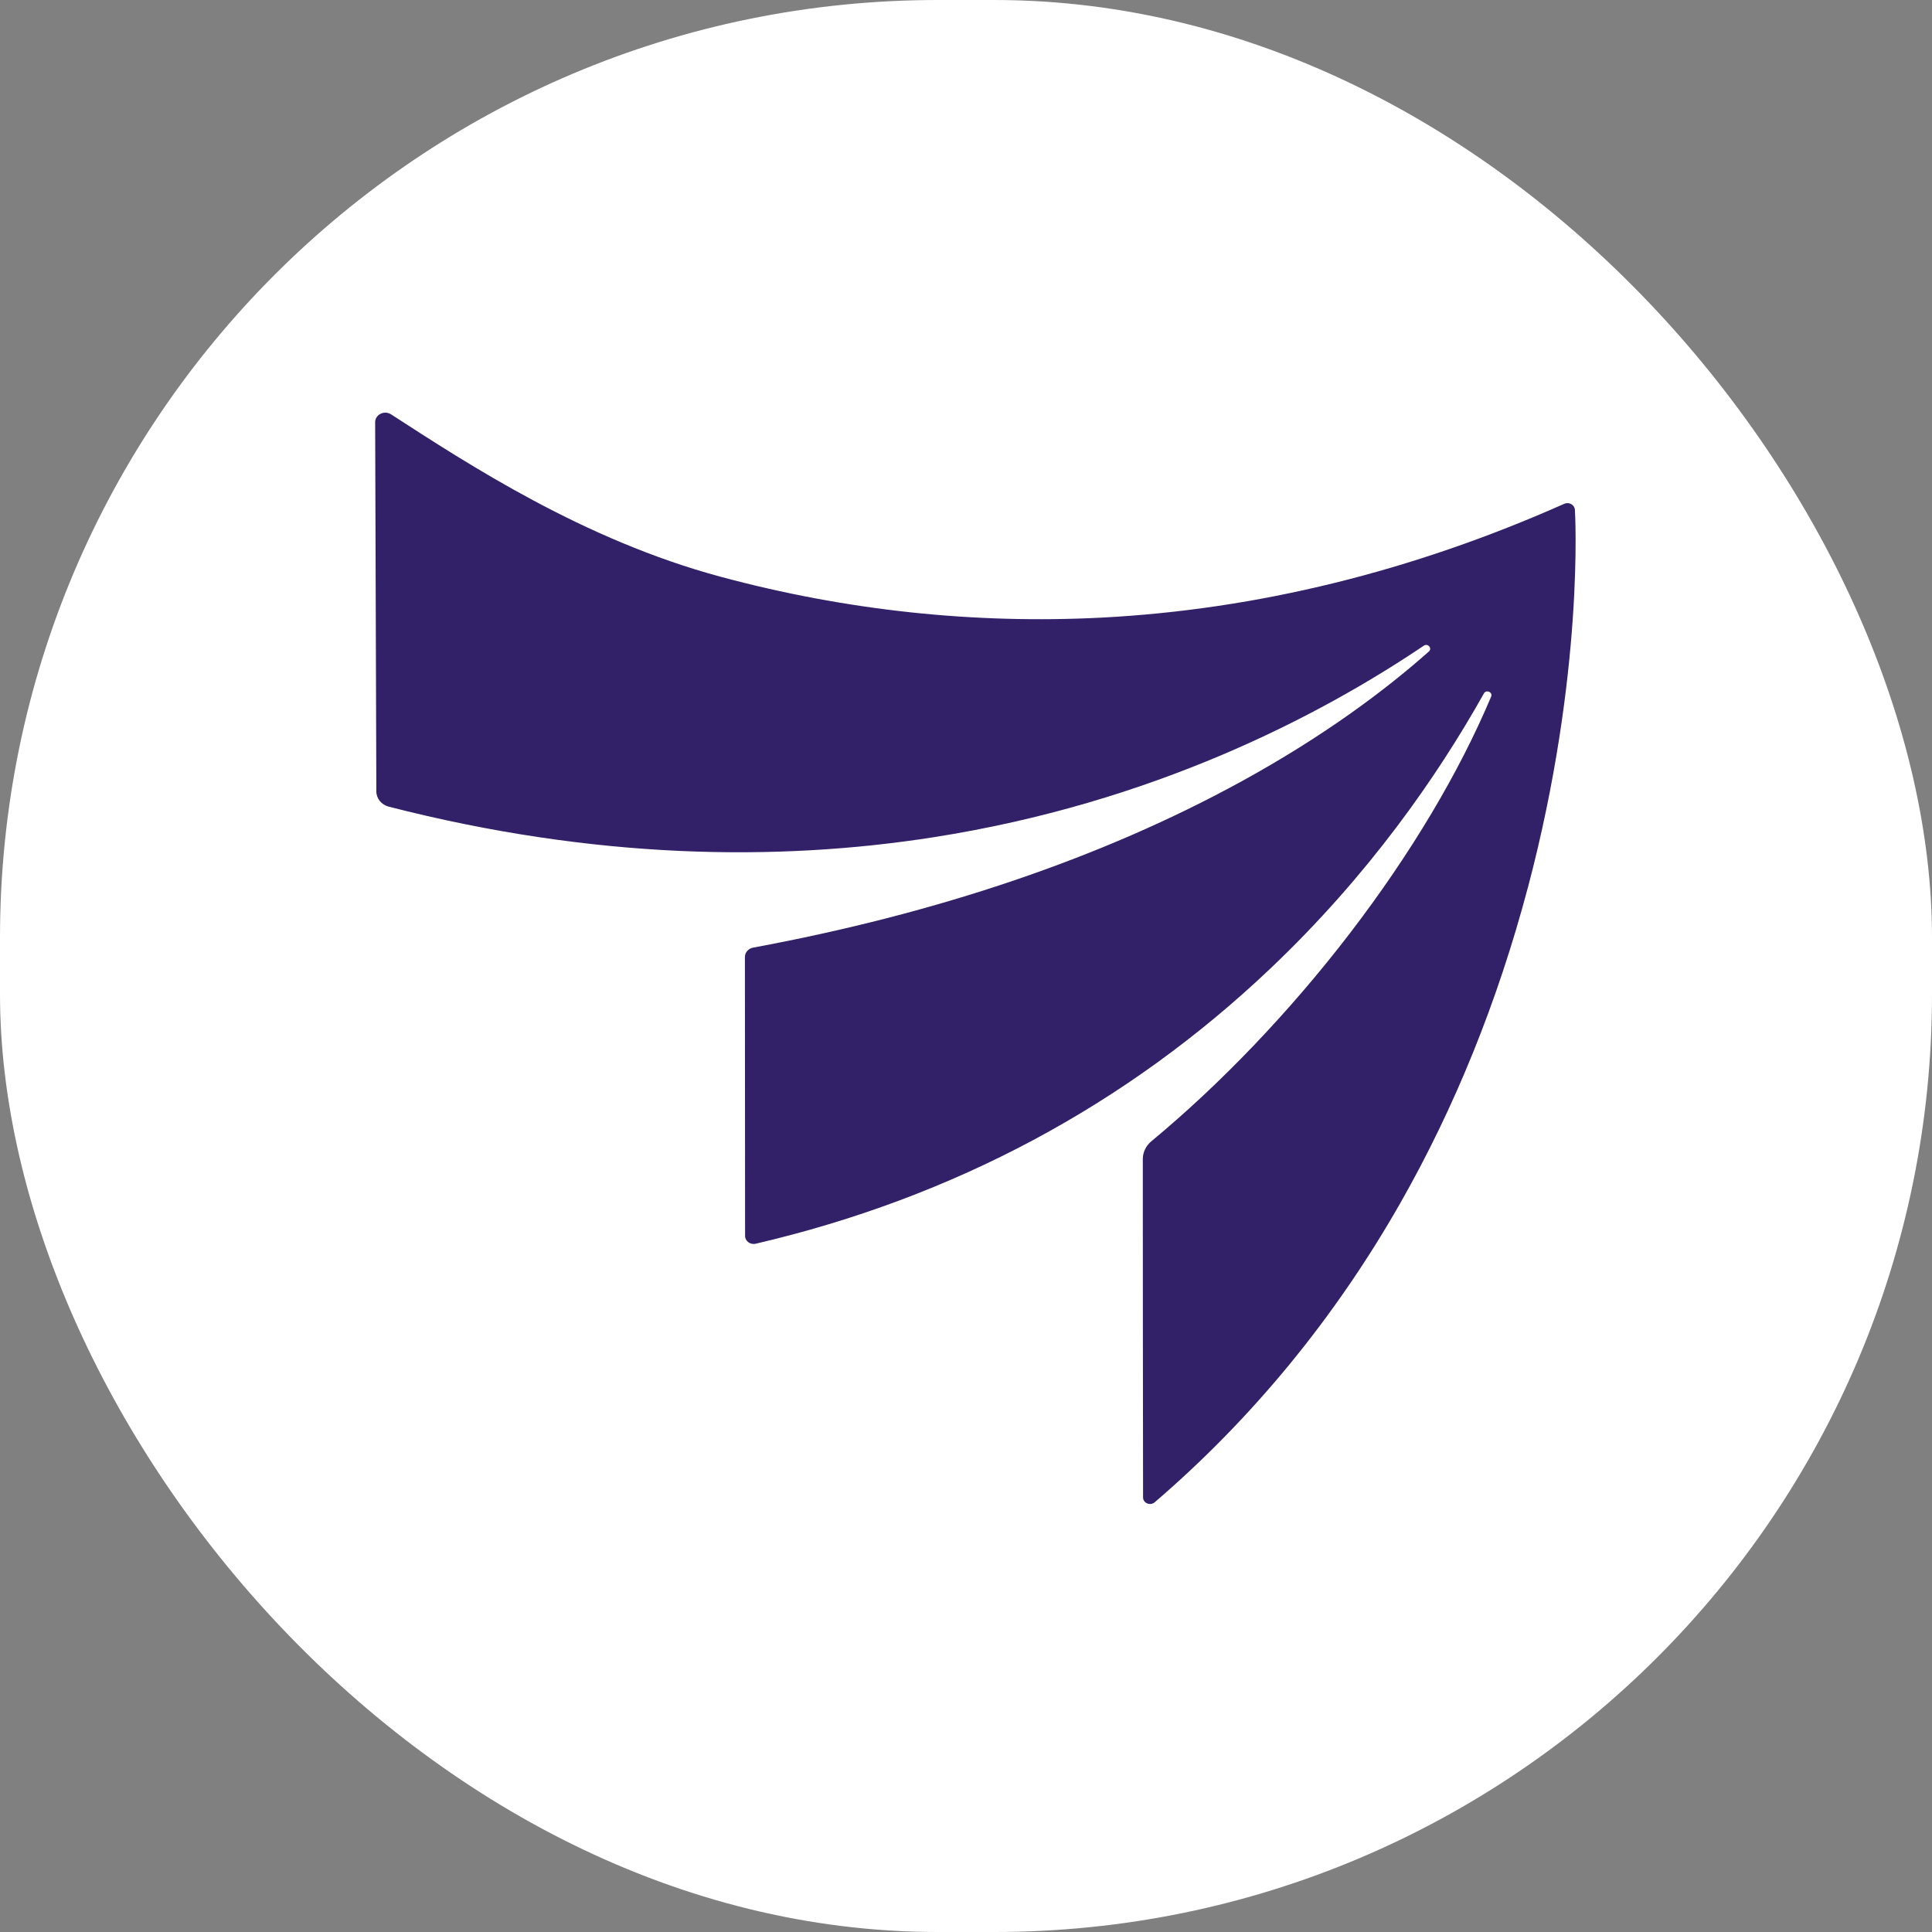
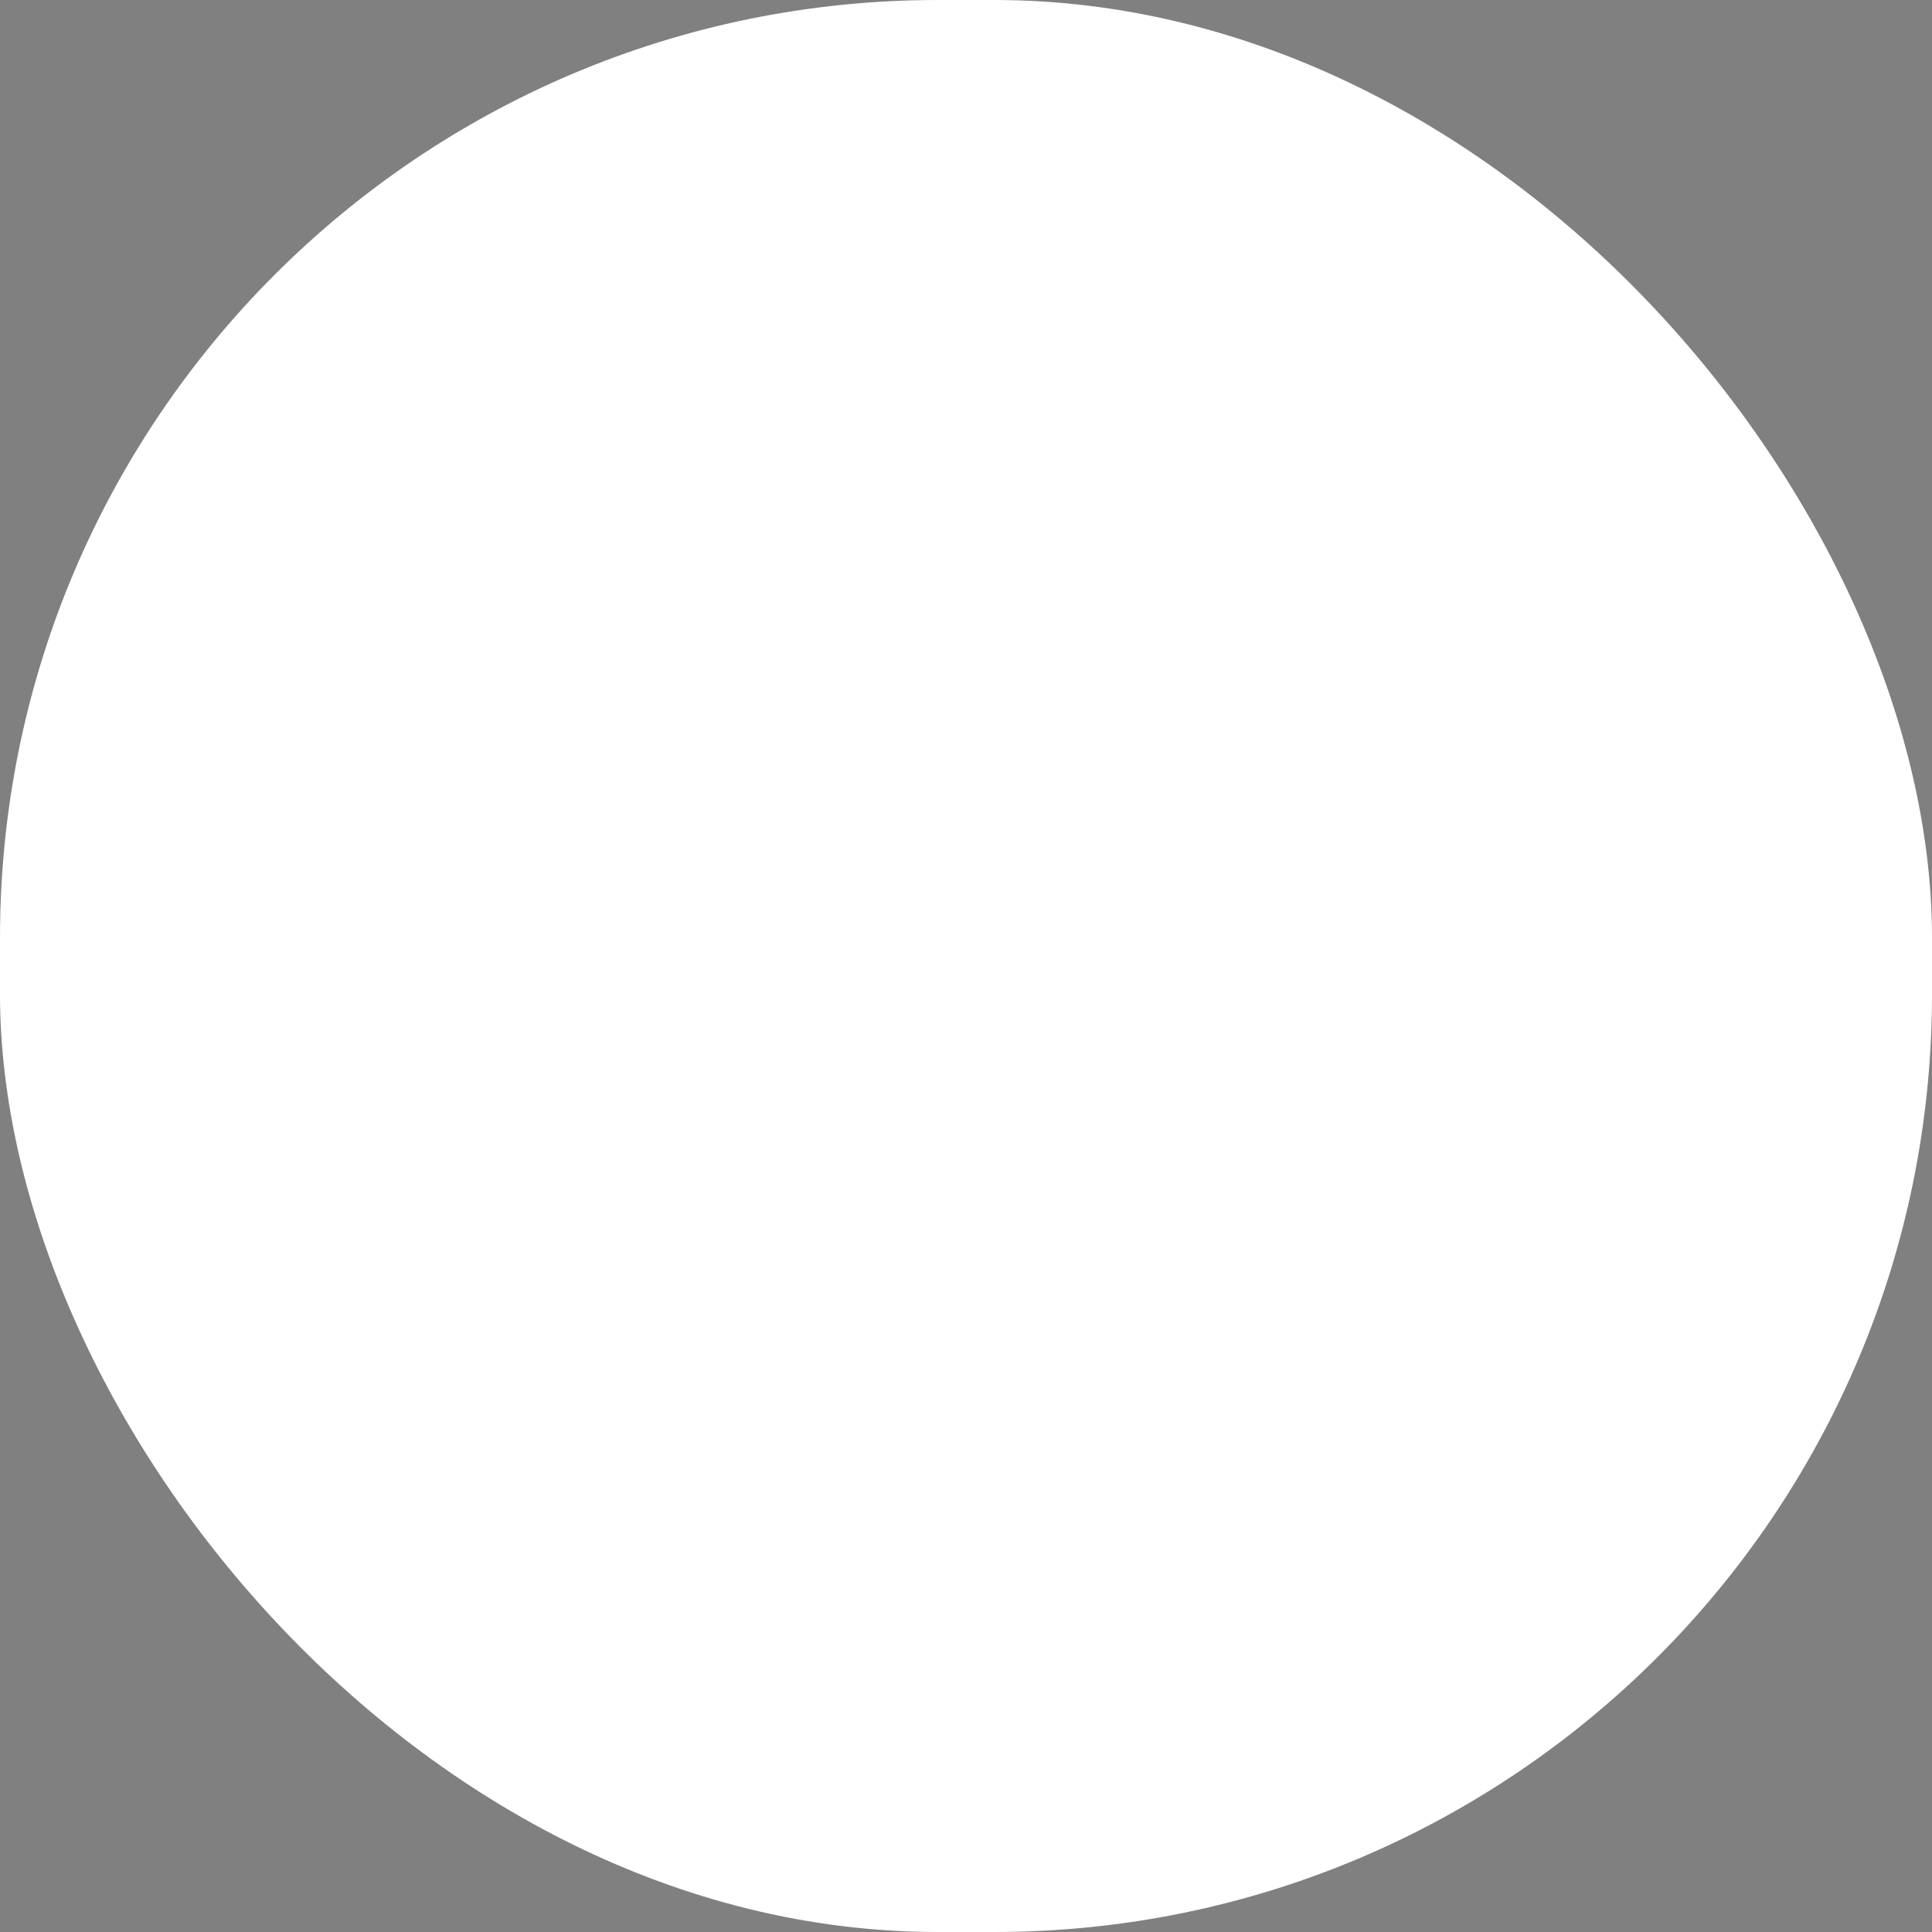
<svg xmlns="http://www.w3.org/2000/svg" width="103" height="103" viewBox="0 0 103 103" fill="none">
  <rect x="0" y="0" width="103" height="103" fill="#808080" stroke="none" />
  <rect width="103" height="103" rx="50" fill="white" />
-   <path d="M81.451 47.335C81.451 47.335 81.45 47.335 81.45 47.335C79.847 53.384 77.558 59.045 74.643 64.159C71.156 70.273 66.758 75.63 61.559 80.091C61.322 80.294 60.94 80.135 60.94 79.833C60.932 76.64 60.926 64.579 60.926 61.793C60.926 61.425 61.096 61.08 61.39 60.837C65.057 57.801 68.769 53.928 71.973 49.746C75.217 45.513 77.797 41.176 79.496 37.14C79.596 36.902 79.234 36.746 79.111 36.969C76.624 41.403 72.964 46.662 67.734 51.629C60.068 58.91 50.837 63.848 40.288 66.306C40.001 66.373 39.722 66.168 39.722 65.889C39.719 63.408 39.714 53.216 39.713 51.019C39.713 50.776 39.898 50.567 40.152 50.52C50.041 48.687 58.772 45.718 66.15 41.678C70.607 39.237 73.884 36.768 76.177 34.733C76.37 34.56 76.12 34.276 75.906 34.424C70.299 38.201 61.433 42.813 49.746 44.639C41.441 45.937 31.717 45.823 20.723 43.005C20.335 42.905 20.065 42.571 20.064 42.194L20 22.513C19.999 22.101 20.489 21.857 20.85 22.091C24.984 24.766 31.12 28.785 38.428 30.751C45.102 32.548 51.937 33.277 58.748 32.926C67.013 32.495 75.296 30.457 83.374 26.868C83.452 26.831 83.54 26.814 83.627 26.828C83.817 26.86 83.947 27.004 83.962 27.174C83.969 27.256 84.49 35.854 81.452 47.335C81.451 47.336 81.451 47.336 81.451 47.335V47.335Z" fill="#322169" />
</svg>